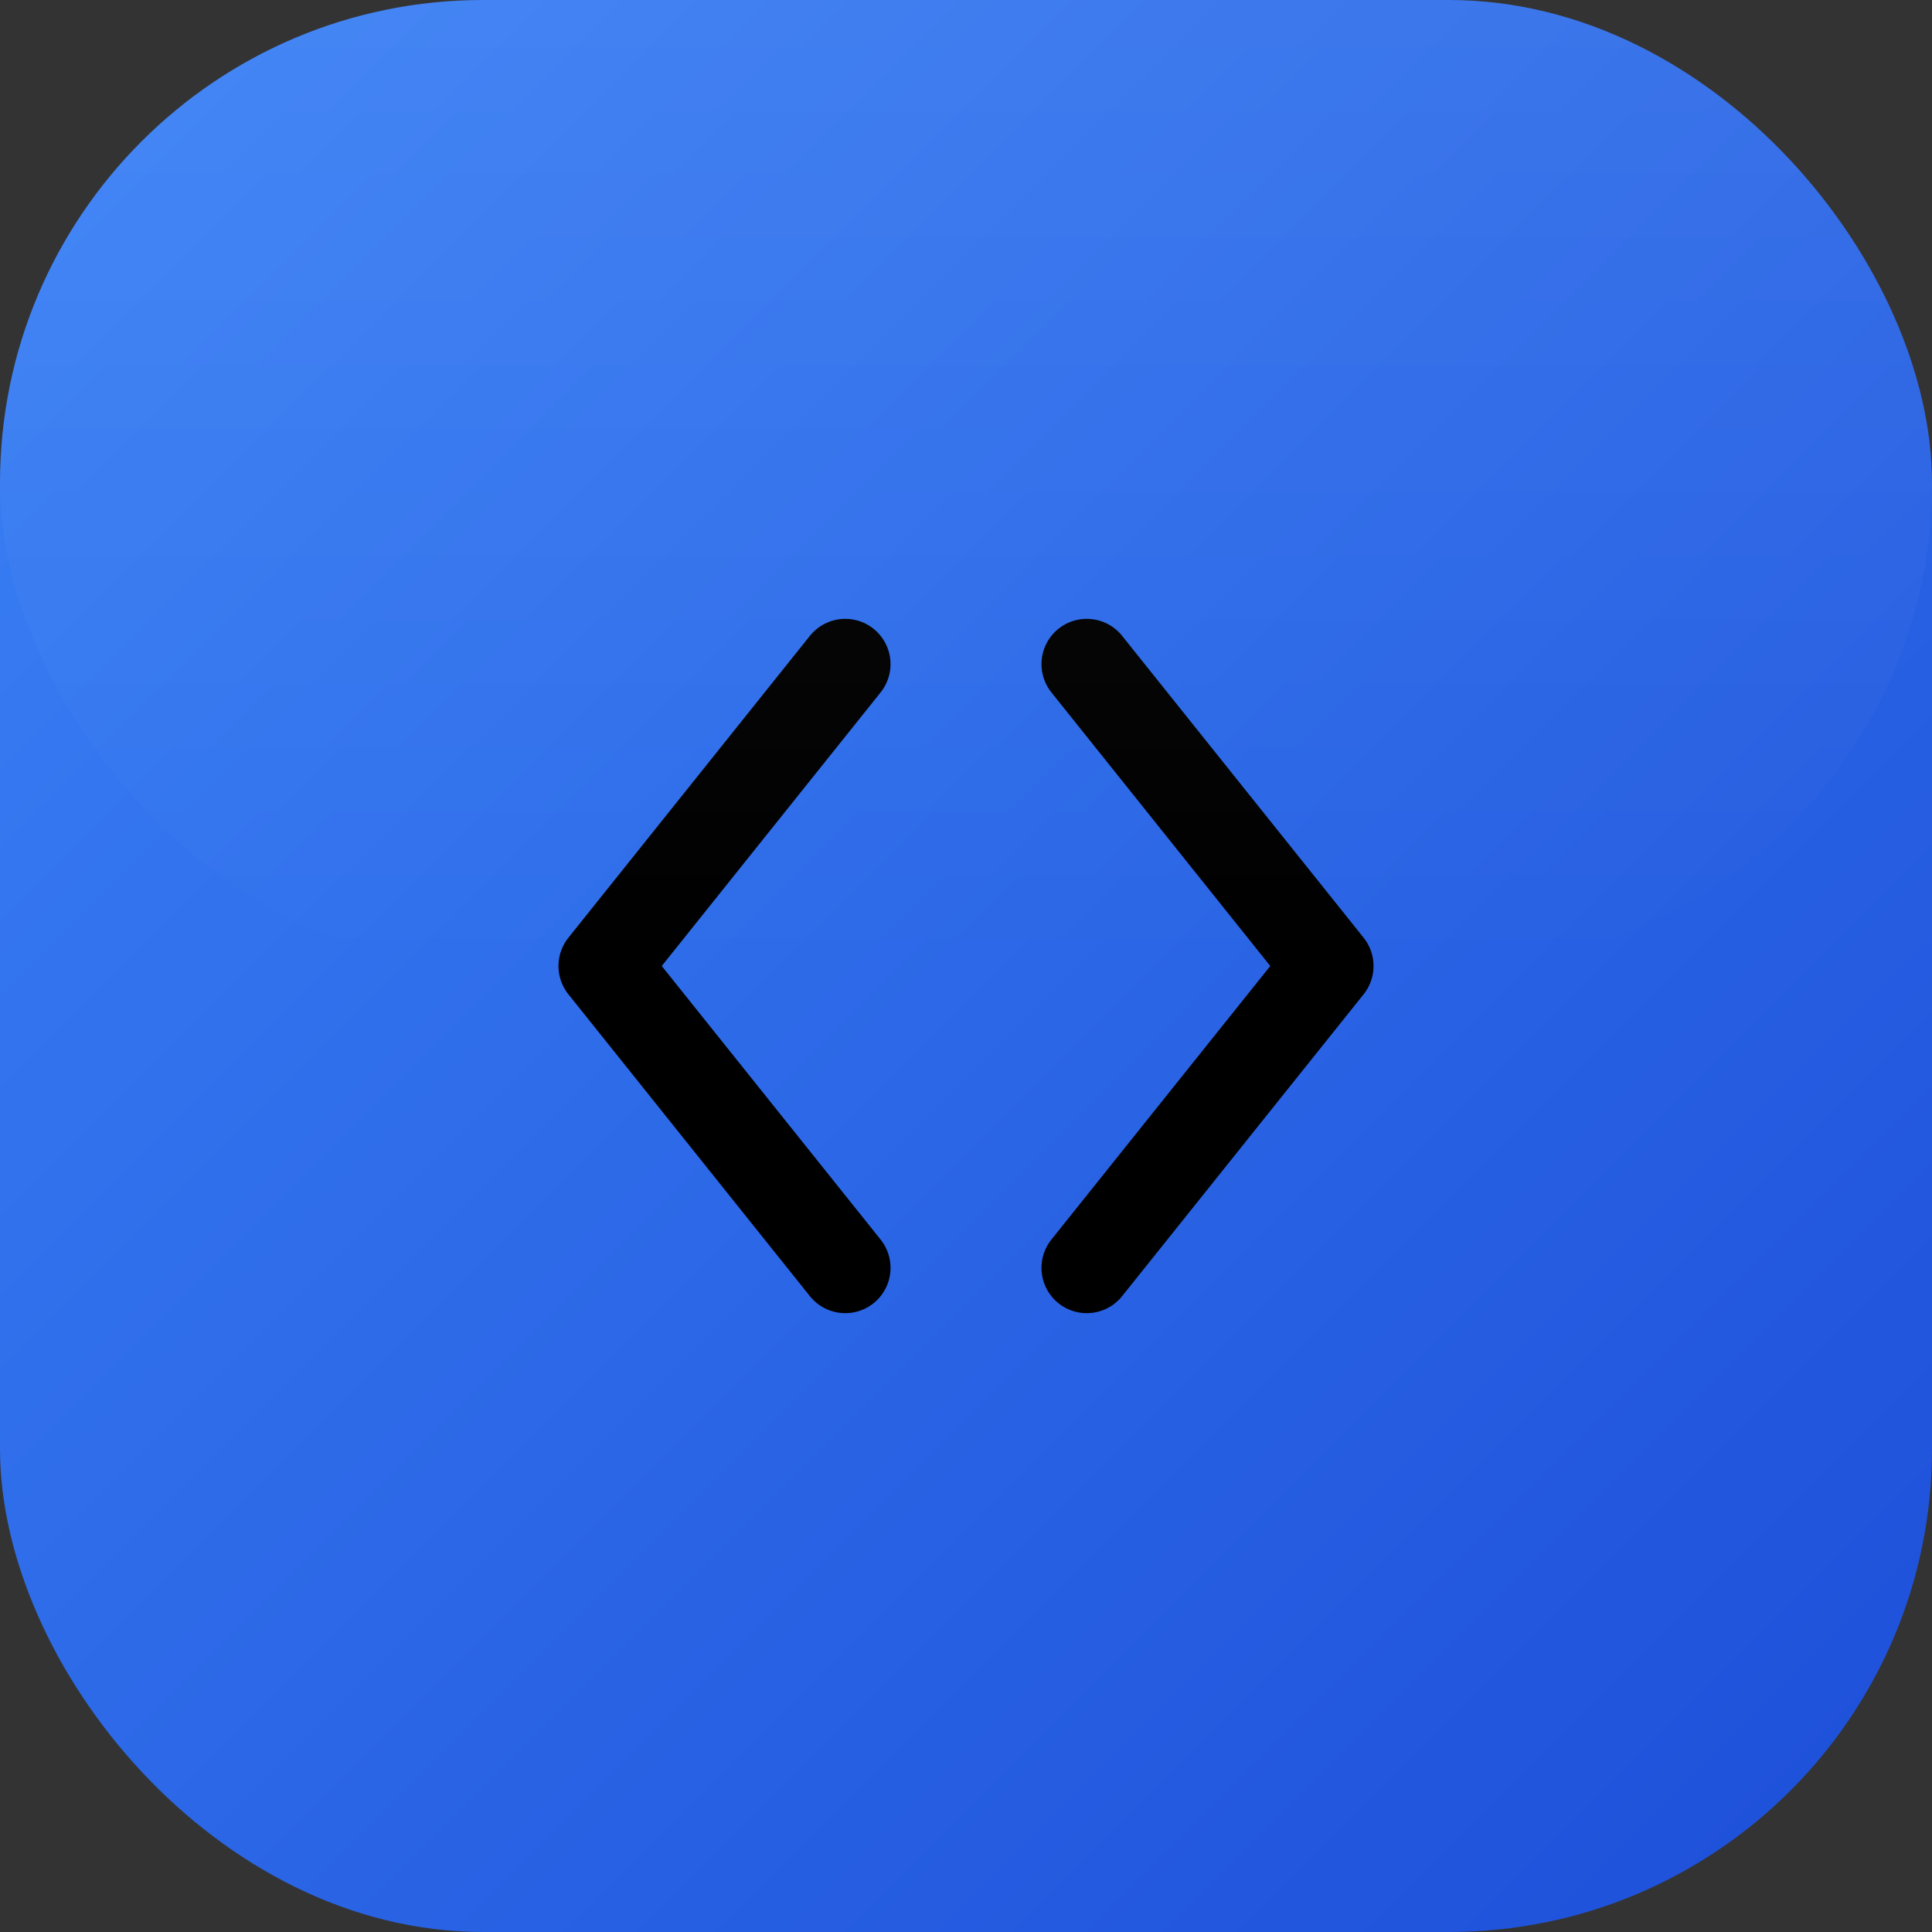
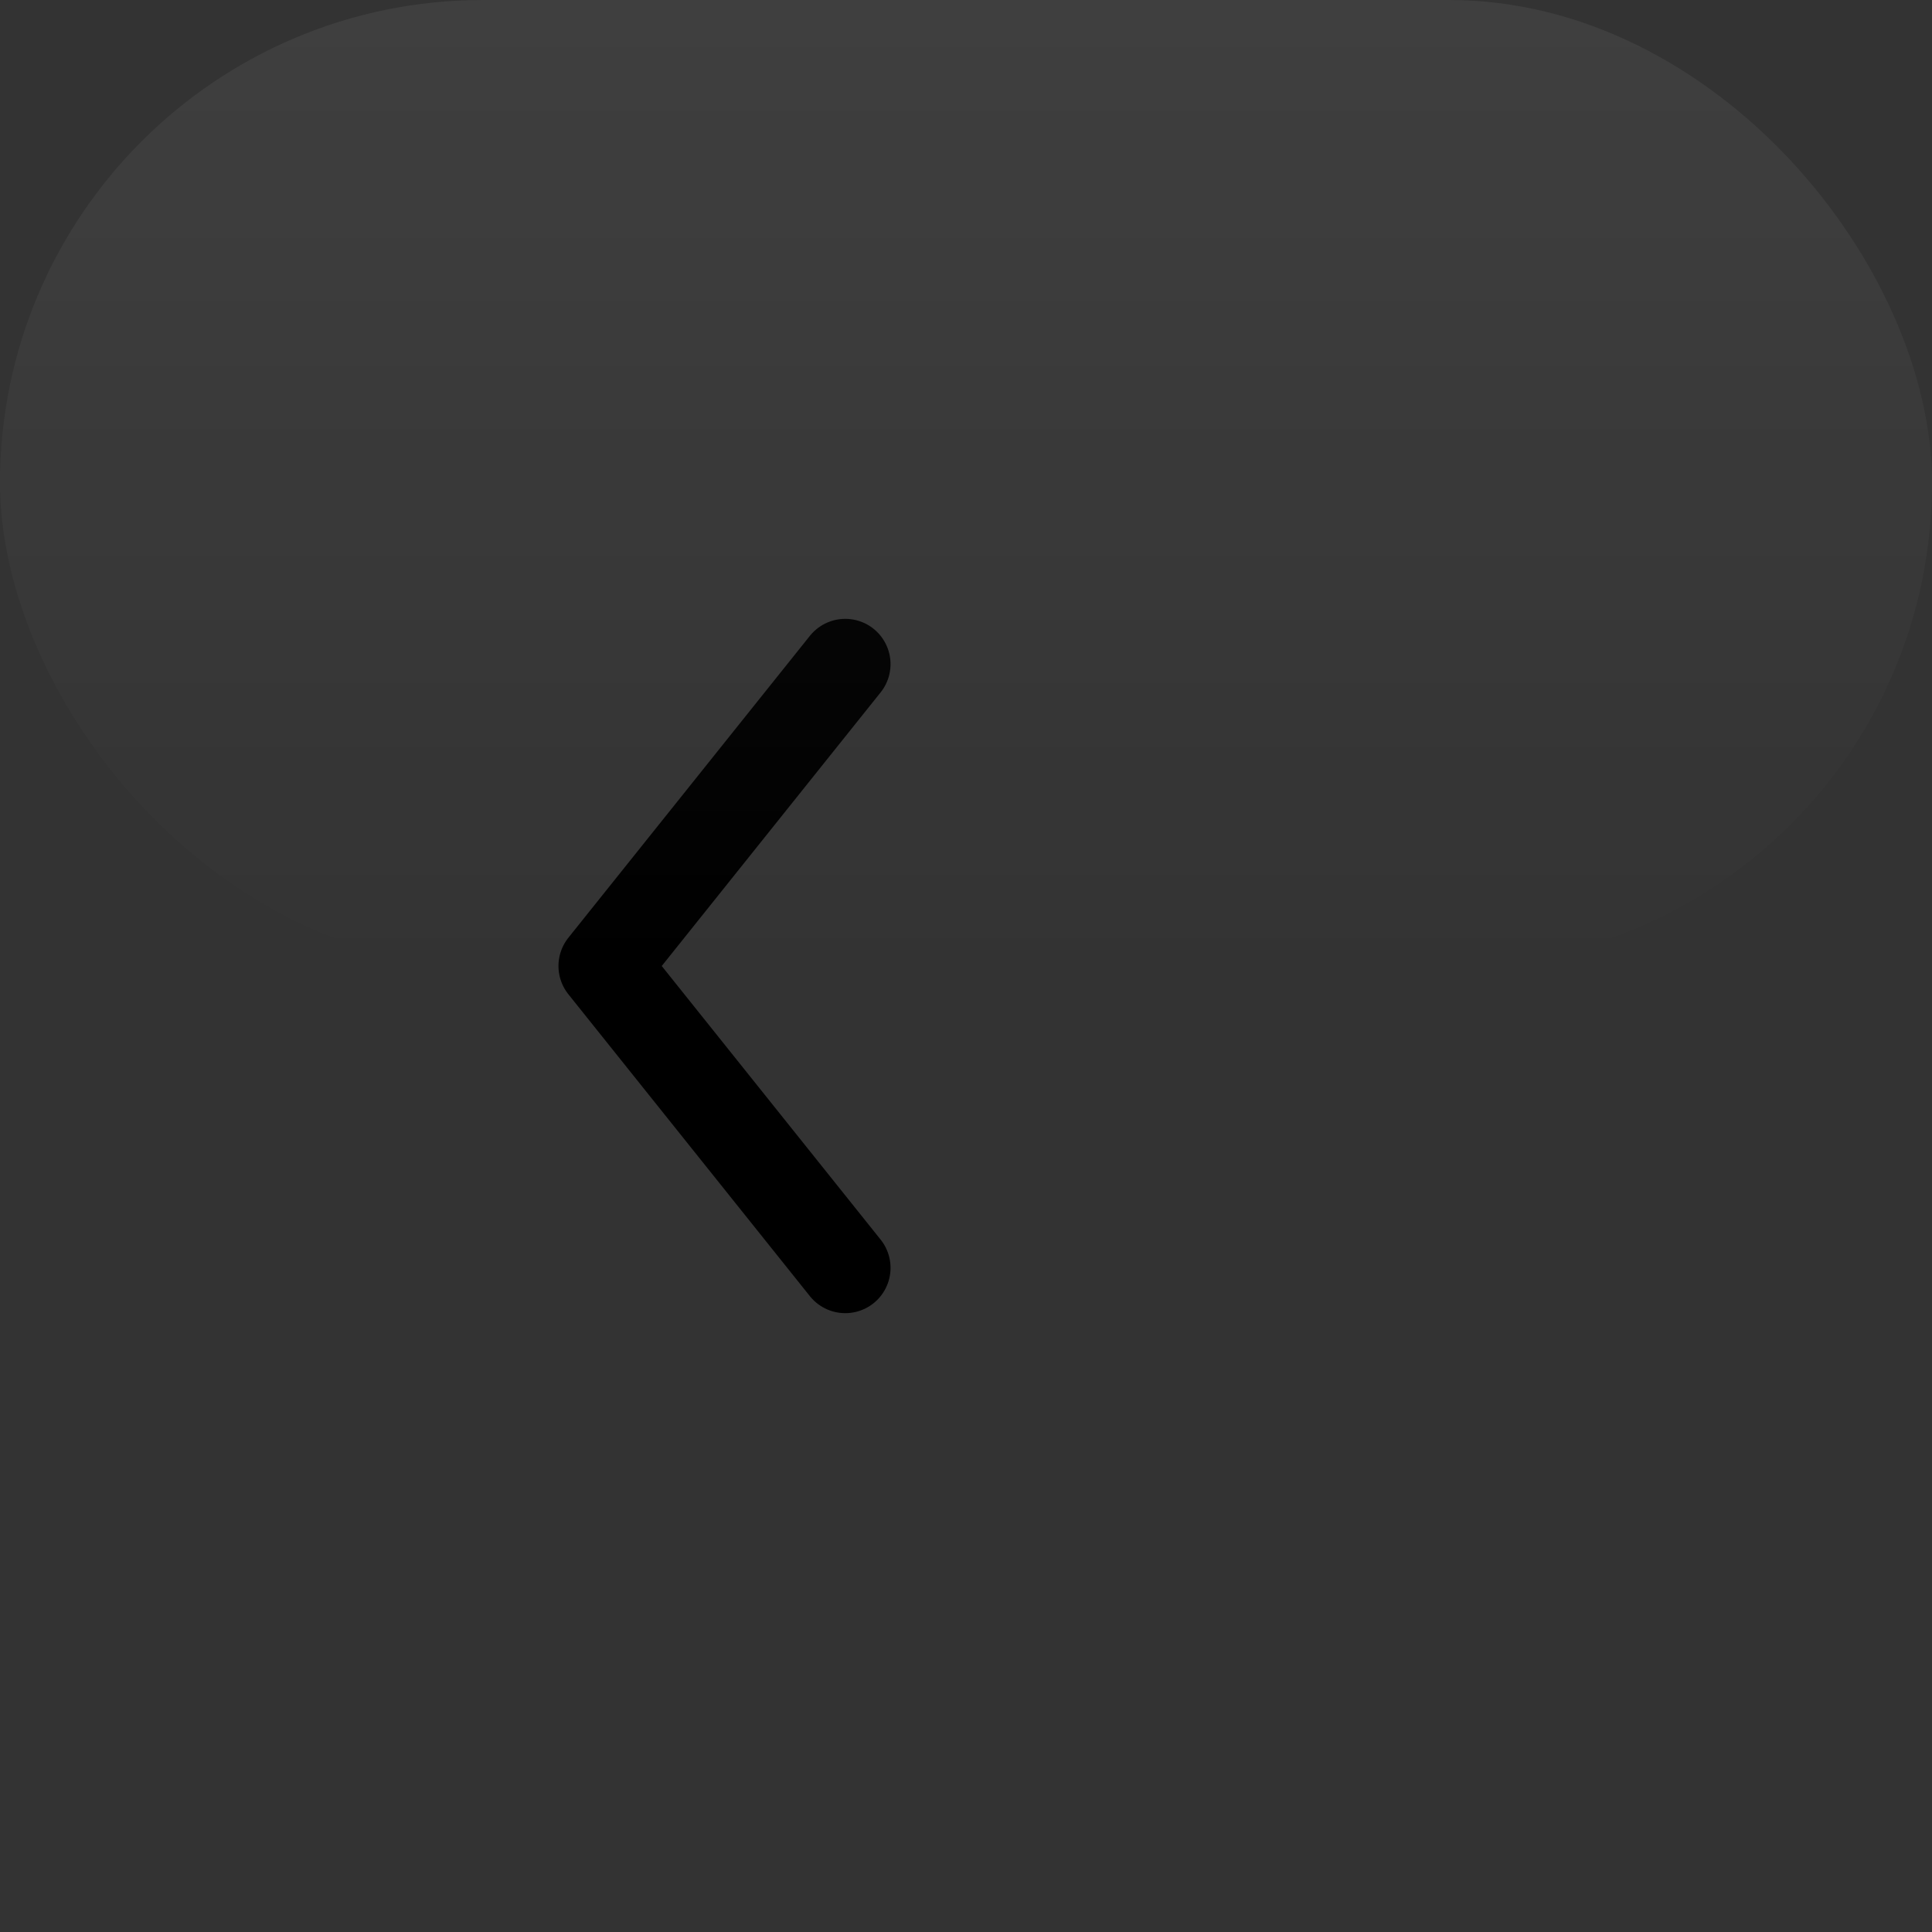
<svg xmlns="http://www.w3.org/2000/svg" width="32" height="32" viewBox="0 0 32 32" fill="none">
  <rect x="0" y="0" width="32" height="32" fill="#333333" stroke="none" />
  <defs>
    <linearGradient id="bgGradient" x1="0%" y1="0%" x2="100%" y2="100%">
      <stop offset="0%" style="stop-color:#3b82f6;stop-opacity:1" />
      <stop offset="100%" style="stop-color:#1d4ed8;stop-opacity:1" />
    </linearGradient>
    <linearGradient id="iconGradient" x1="0%" y1="0%" x2="100%" y2="100%">
      <stop offset="0%" style="stop-color:#ffffff;stop-opacity:1" />
      <stop offset="100%" style="stop-color:#e2e8f0;stop-opacity:1" />
    </linearGradient>
  </defs>
-   <rect width="32" height="32" rx="8" fill="url(#bgGradient)" />
  <g fill="url(#iconGradient)" transform="translate(8, 8)">
    <path d="M6 3L2 8l4 5" stroke="currentColor" stroke-width="1.5" stroke-linecap="round" stroke-linejoin="round" fill="none" />
-     <path d="M10 3l4 5-4 5" stroke="currentColor" stroke-width="1.5" stroke-linecap="round" stroke-linejoin="round" fill="none" />
  </g>
  <rect width="32" height="16" rx="8" fill="url(#highlight)" opacity="0.2" />
  <defs>
    <linearGradient id="highlight" x1="0%" y1="0%" x2="0%" y2="100%">
      <stop offset="0%" style="stop-color:#ffffff;stop-opacity:0.3" />
      <stop offset="100%" style="stop-color:#ffffff;stop-opacity:0" />
    </linearGradient>
  </defs>
</svg>